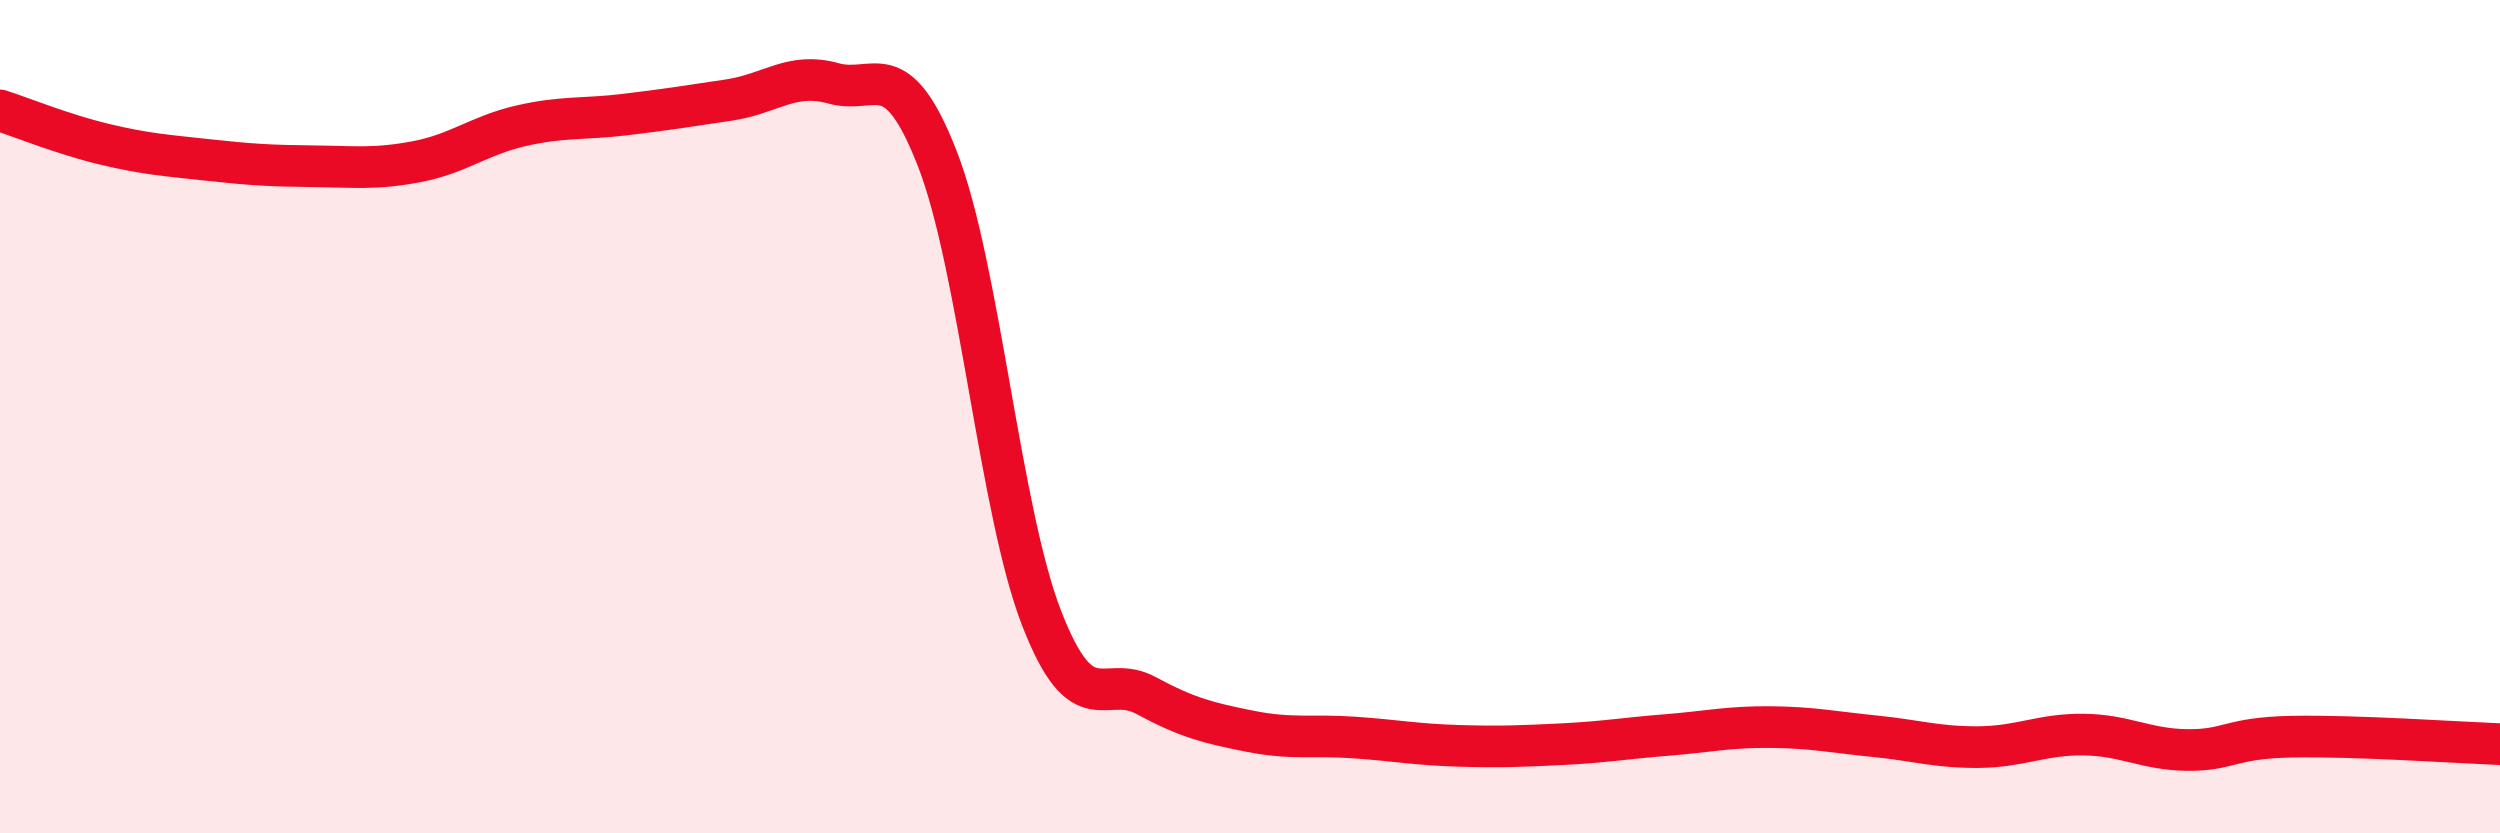
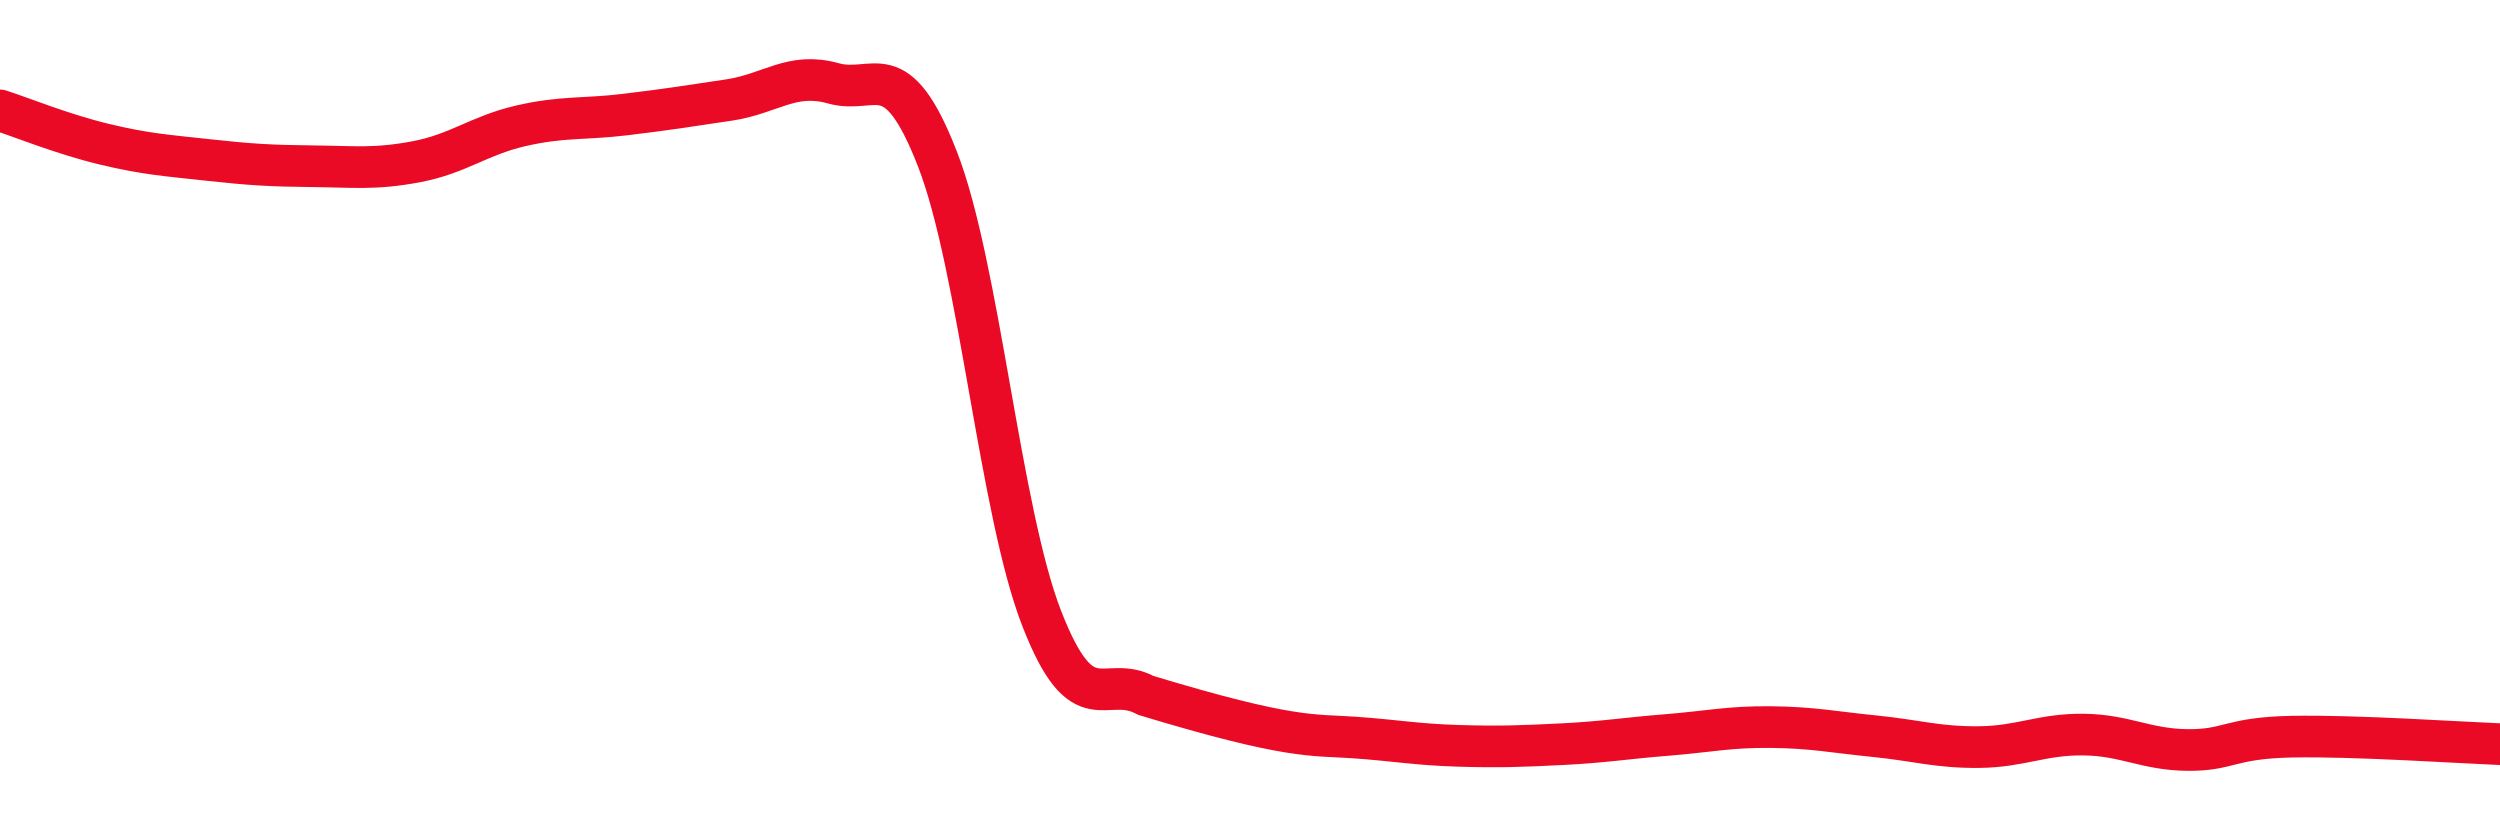
<svg xmlns="http://www.w3.org/2000/svg" width="60" height="20" viewBox="0 0 60 20">
-   <path d="M 0,2.65 C 0.5,2.81 1.5,3.22 2.5,3.46 C 3.5,3.7 4,3.73 5,3.84 C 6,3.95 6.5,3.98 7.5,3.99 C 8.5,4 9,4.07 10,3.88 C 11,3.69 11.5,3.25 12.5,3.02 C 13.5,2.79 14,2.87 15,2.75 C 16,2.63 16.5,2.55 17.5,2.4 C 18.5,2.25 19,1.72 20,2 C 21,2.28 21.5,1.25 22.5,3.82 C 23.5,6.39 24,12.27 25,14.84 C 26,17.41 26.5,16.15 27.5,16.69 C 28.5,17.23 29,17.35 30,17.55 C 31,17.75 31.5,17.63 32.5,17.7 C 33.5,17.77 34,17.87 35,17.9 C 36,17.93 36.5,17.91 37.5,17.86 C 38.5,17.81 39,17.72 40,17.64 C 41,17.56 41.5,17.44 42.5,17.45 C 43.5,17.46 44,17.57 45,17.67 C 46,17.77 46.5,17.94 47.5,17.93 C 48.5,17.92 49,17.62 50,17.63 C 51,17.64 51.5,17.99 52.5,18 C 53.5,18.01 53.5,17.71 55,17.68 C 56.5,17.65 59,17.82 60,17.86L60 20L0 20Z" fill="#EB0A25" opacity="0.1" stroke-linecap="round" stroke-linejoin="round" />
-   <path d="M 0,2.65 C 0.5,2.81 1.5,3.22 2.5,3.46 C 3.5,3.7 4,3.73 5,3.84 C 6,3.95 6.5,3.98 7.5,3.99 C 8.5,4 9,4.07 10,3.88 C 11,3.69 11.5,3.25 12.5,3.02 C 13.5,2.79 14,2.87 15,2.75 C 16,2.63 16.5,2.55 17.5,2.4 C 18.5,2.25 19,1.72 20,2 C 21,2.28 21.5,1.25 22.5,3.82 C 23.5,6.39 24,12.27 25,14.84 C 26,17.41 26.5,16.15 27.5,16.69 C 28.5,17.23 29,17.35 30,17.55 C 31,17.75 31.5,17.63 32.5,17.7 C 33.5,17.77 34,17.87 35,17.9 C 36,17.93 36.5,17.91 37.5,17.86 C 38.5,17.81 39,17.72 40,17.64 C 41,17.56 41.5,17.44 42.5,17.45 C 43.5,17.46 44,17.57 45,17.67 C 46,17.77 46.5,17.94 47.5,17.93 C 48.5,17.92 49,17.62 50,17.63 C 51,17.64 51.5,17.99 52.5,18 C 53.5,18.01 53.5,17.71 55,17.68 C 56.5,17.65 59,17.82 60,17.86" stroke="#EB0A25" stroke-width="1" fill="none" stroke-linecap="round" stroke-linejoin="round" />
+   <path d="M 0,2.65 C 0.5,2.81 1.5,3.22 2.5,3.46 C 3.5,3.7 4,3.73 5,3.84 C 6,3.95 6.5,3.98 7.5,3.99 C 8.5,4 9,4.07 10,3.88 C 11,3.69 11.5,3.25 12.5,3.02 C 13.5,2.79 14,2.87 15,2.75 C 16,2.63 16.5,2.55 17.5,2.4 C 18.5,2.25 19,1.72 20,2 C 21,2.28 21.5,1.25 22.5,3.82 C 23.5,6.39 24,12.27 25,14.84 C 26,17.41 26.5,16.15 27.5,16.69 C 31,17.75 31.5,17.63 32.5,17.7 C 33.5,17.77 34,17.87 35,17.9 C 36,17.93 36.5,17.91 37.5,17.86 C 38.5,17.81 39,17.72 40,17.64 C 41,17.56 41.5,17.44 42.5,17.45 C 43.5,17.46 44,17.57 45,17.67 C 46,17.77 46.5,17.94 47.5,17.93 C 48.5,17.92 49,17.62 50,17.63 C 51,17.64 51.5,17.99 52.5,18 C 53.5,18.01 53.5,17.71 55,17.68 C 56.5,17.65 59,17.82 60,17.86" stroke="#EB0A25" stroke-width="1" fill="none" stroke-linecap="round" stroke-linejoin="round" />
</svg>